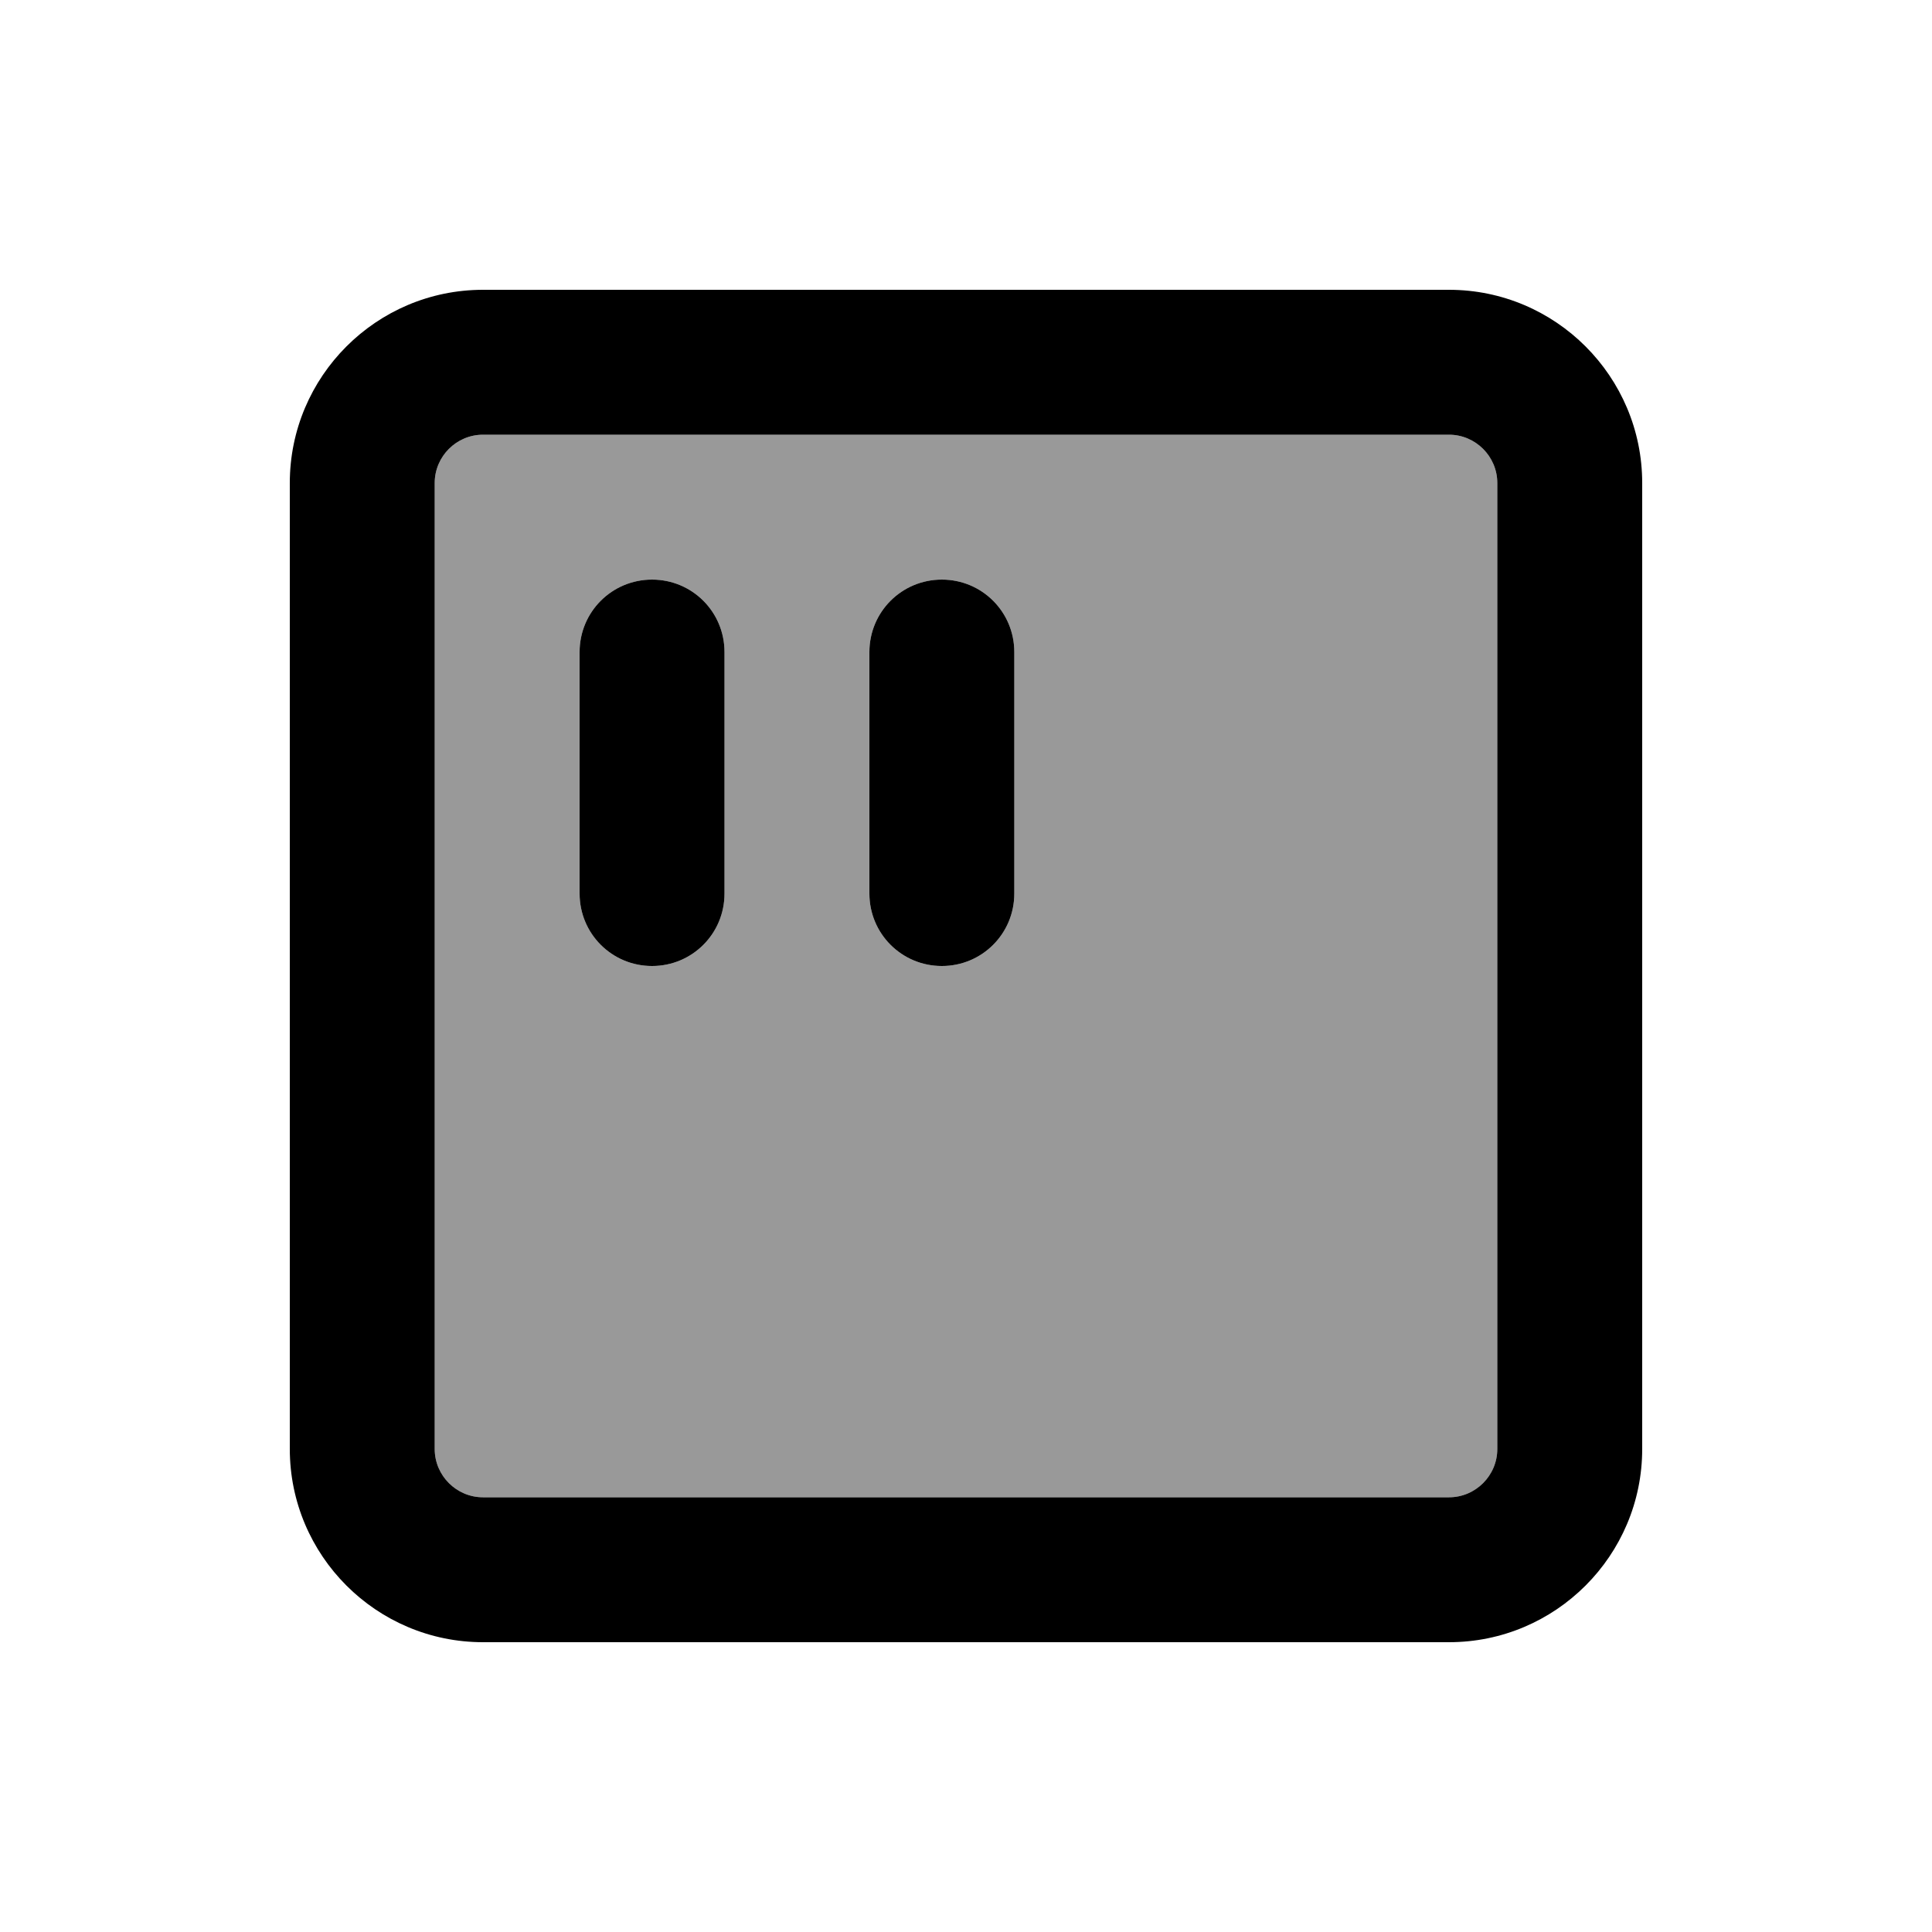
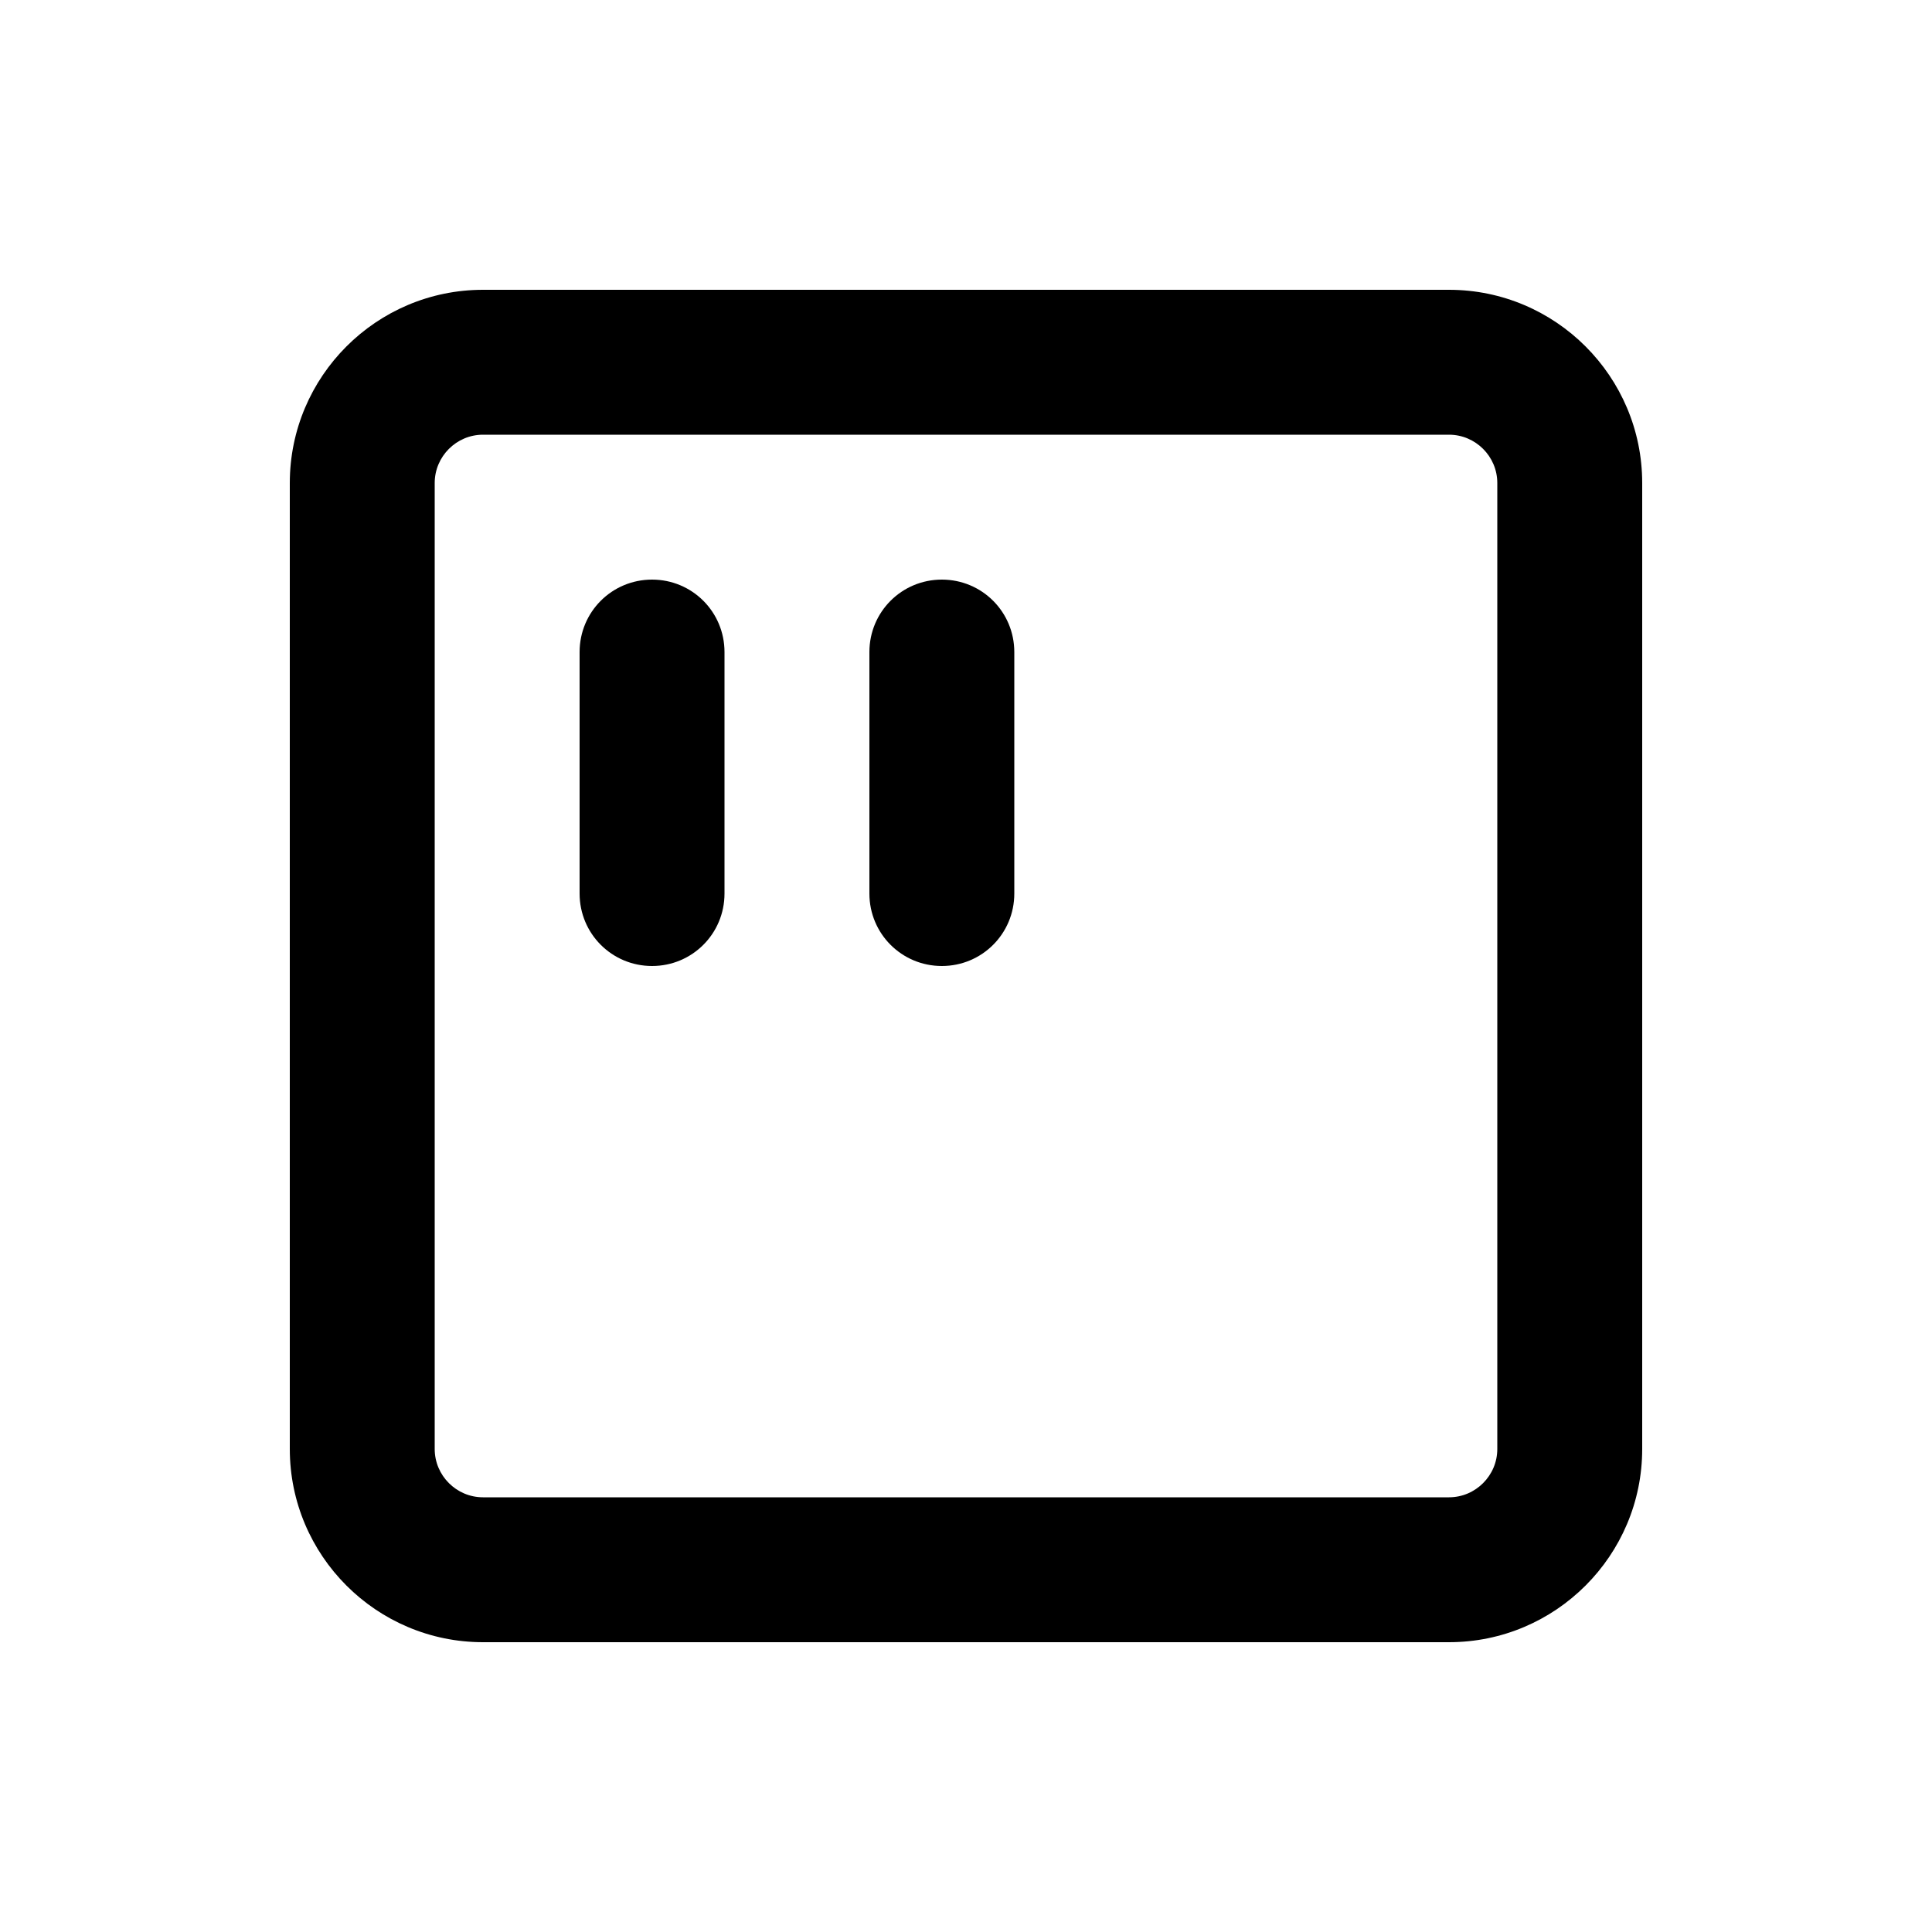
<svg xmlns="http://www.w3.org/2000/svg" viewBox="0 0 640 640">
-   <path opacity=".4" fill="currentColor" d="M144 160L144 480C144 488.8 151.2 496 160 496L480 496C488.8 496 496 488.8 496 480L496 160C496 151.2 488.8 144 480 144L160 144C151.2 144 144 151.2 144 160zM192 216C192 202.7 202.7 192 216 192C229.3 192 240 202.7 240 216L240 296C240 309.3 229.3 320 216 320C202.7 320 192 309.3 192 296L192 216zM288 216C288 202.7 298.7 192 312 192C325.3 192 336 202.7 336 216L336 296C336 309.3 325.3 320 312 320C298.7 320 288 309.3 288 296L288 216z" />
  <path fill="currentColor" d="M160 144C151.2 144 144 151.2 144 160L144 480C144 488.8 151.2 496 160 496L480 496C488.8 496 496 488.8 496 480L496 160C496 151.2 488.8 144 480 144L160 144zM96 160C96 124.7 124.7 96 160 96L480 96C515.3 96 544 124.7 544 160L544 480C544 515.3 515.3 544 480 544L160 544C124.7 544 96 515.3 96 480L96 160zM240 216L240 296C240 309.3 229.3 320 216 320C202.7 320 192 309.3 192 296L192 216C192 202.7 202.7 192 216 192C229.3 192 240 202.7 240 216zM336 216L336 296C336 309.3 325.3 320 312 320C298.7 320 288 309.3 288 296L288 216C288 202.7 298.7 192 312 192C325.3 192 336 202.7 336 216z" />
</svg>